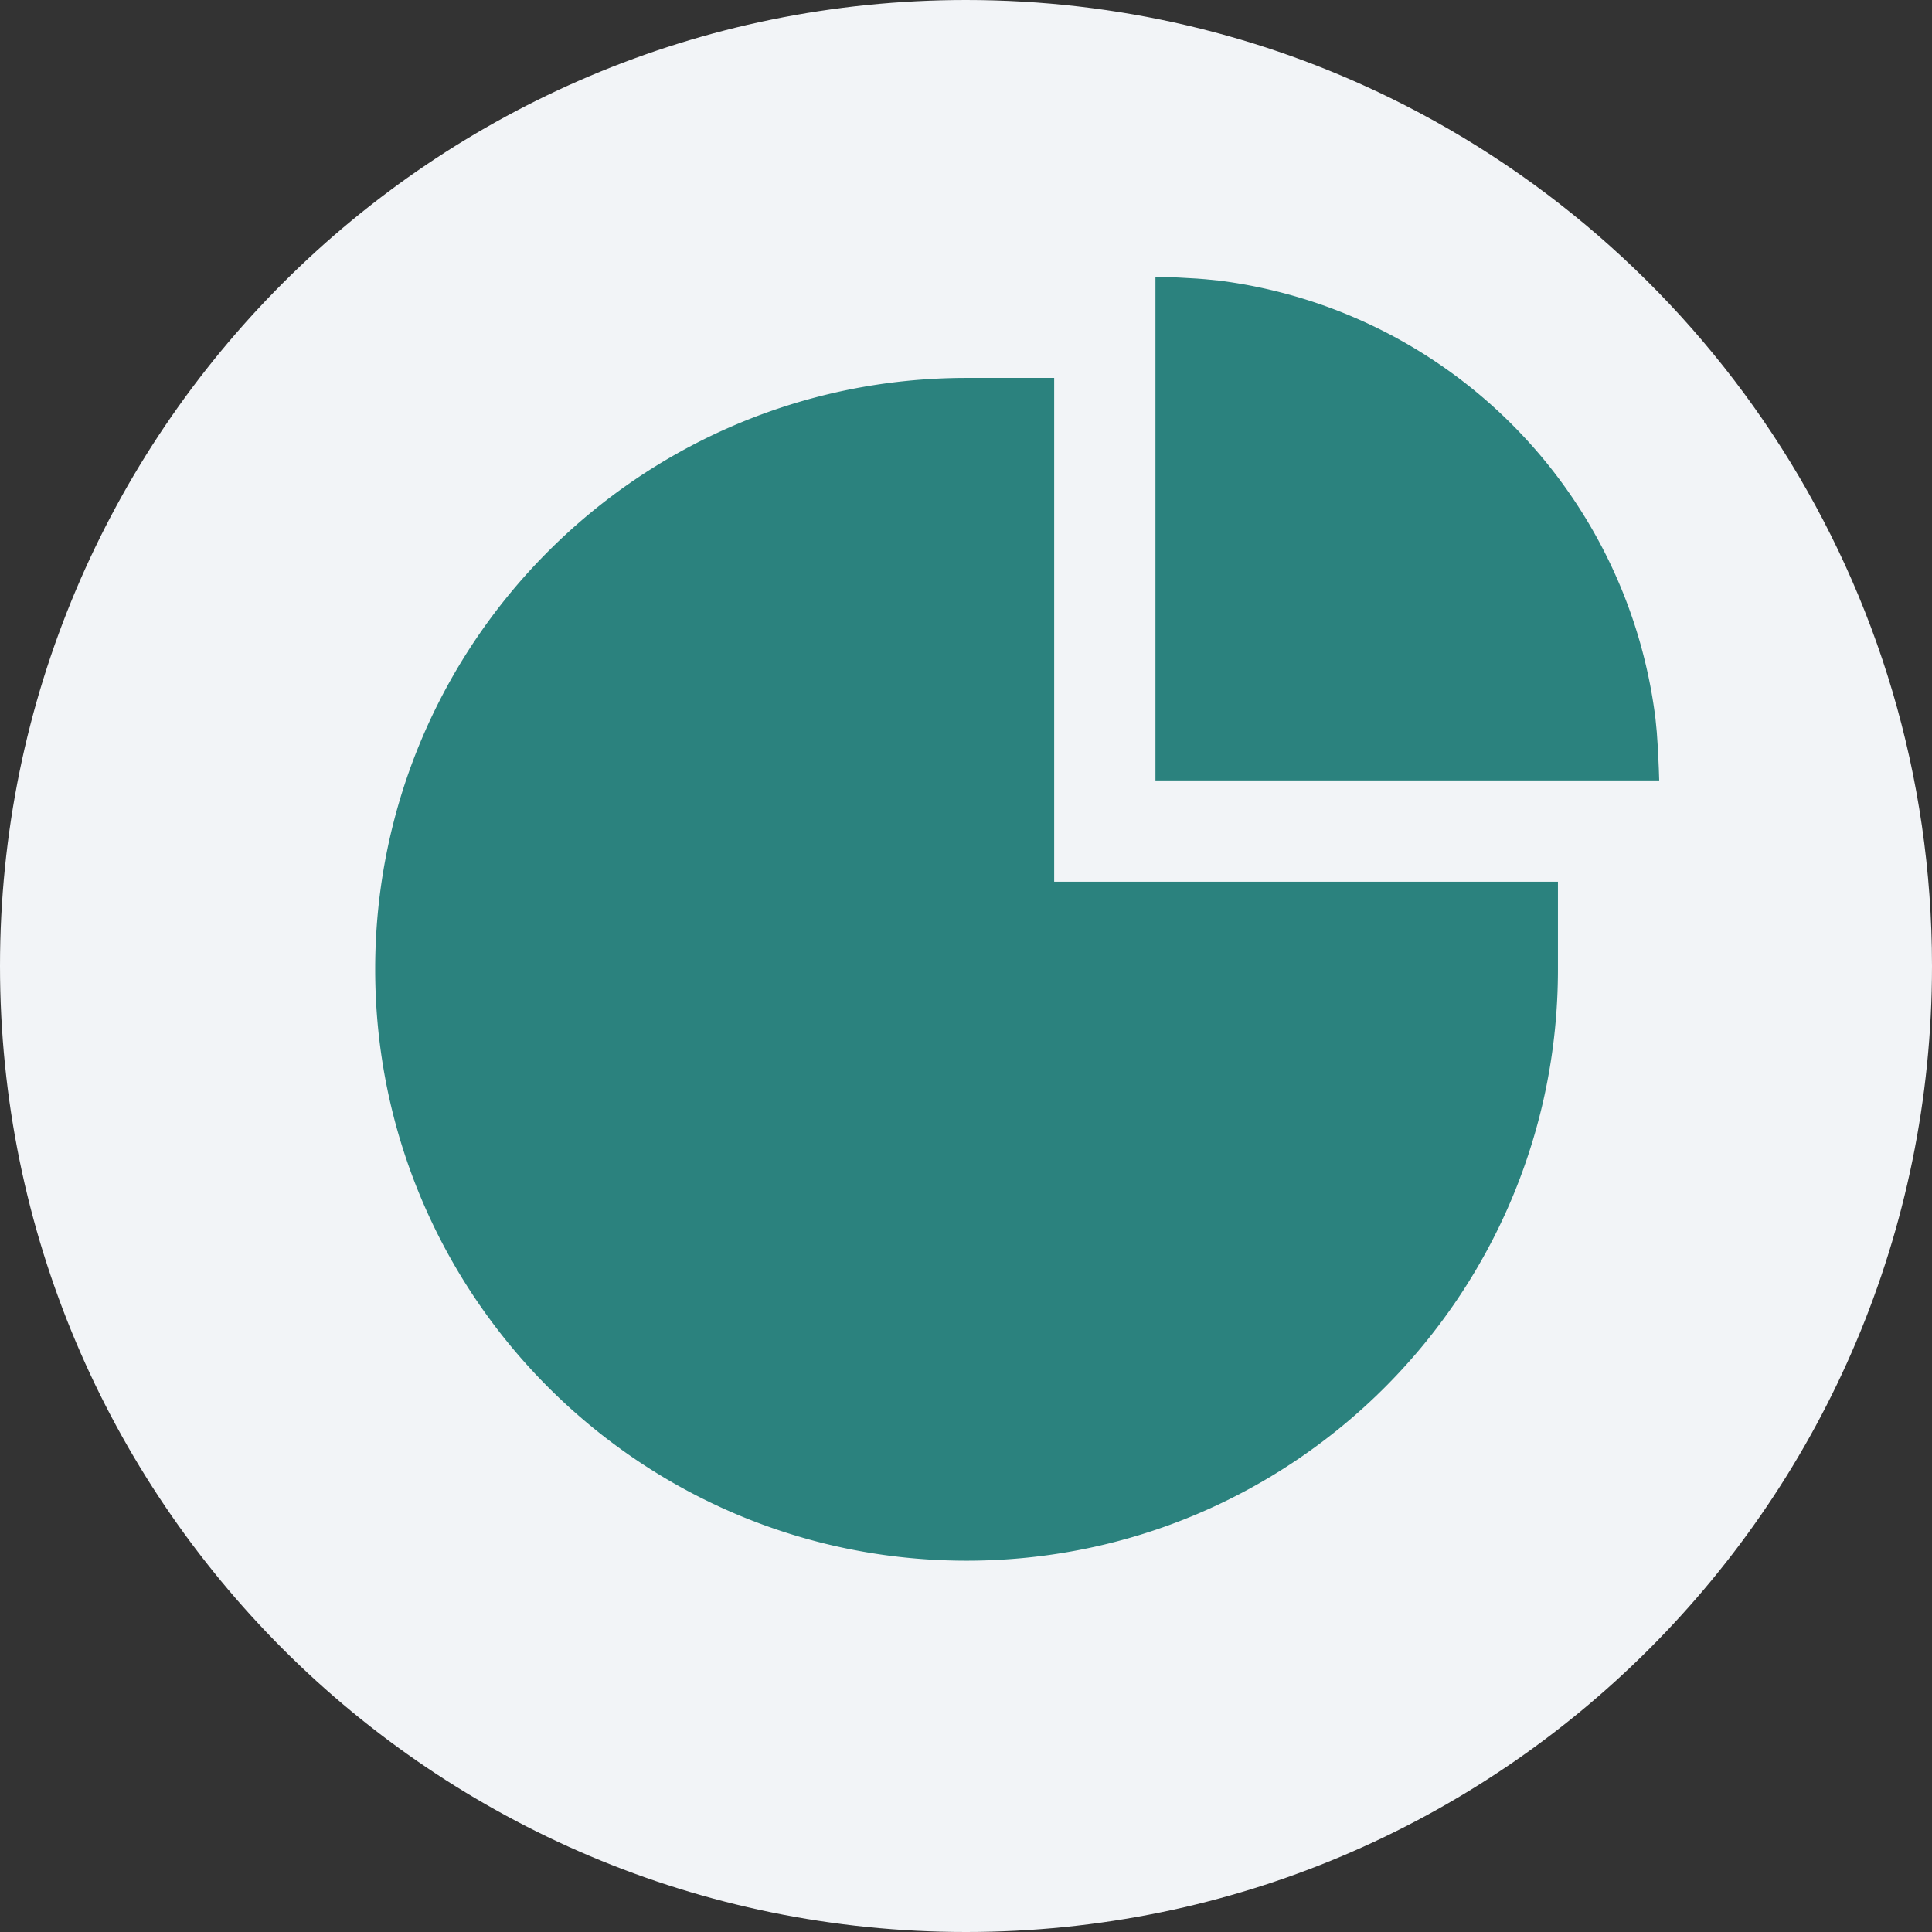
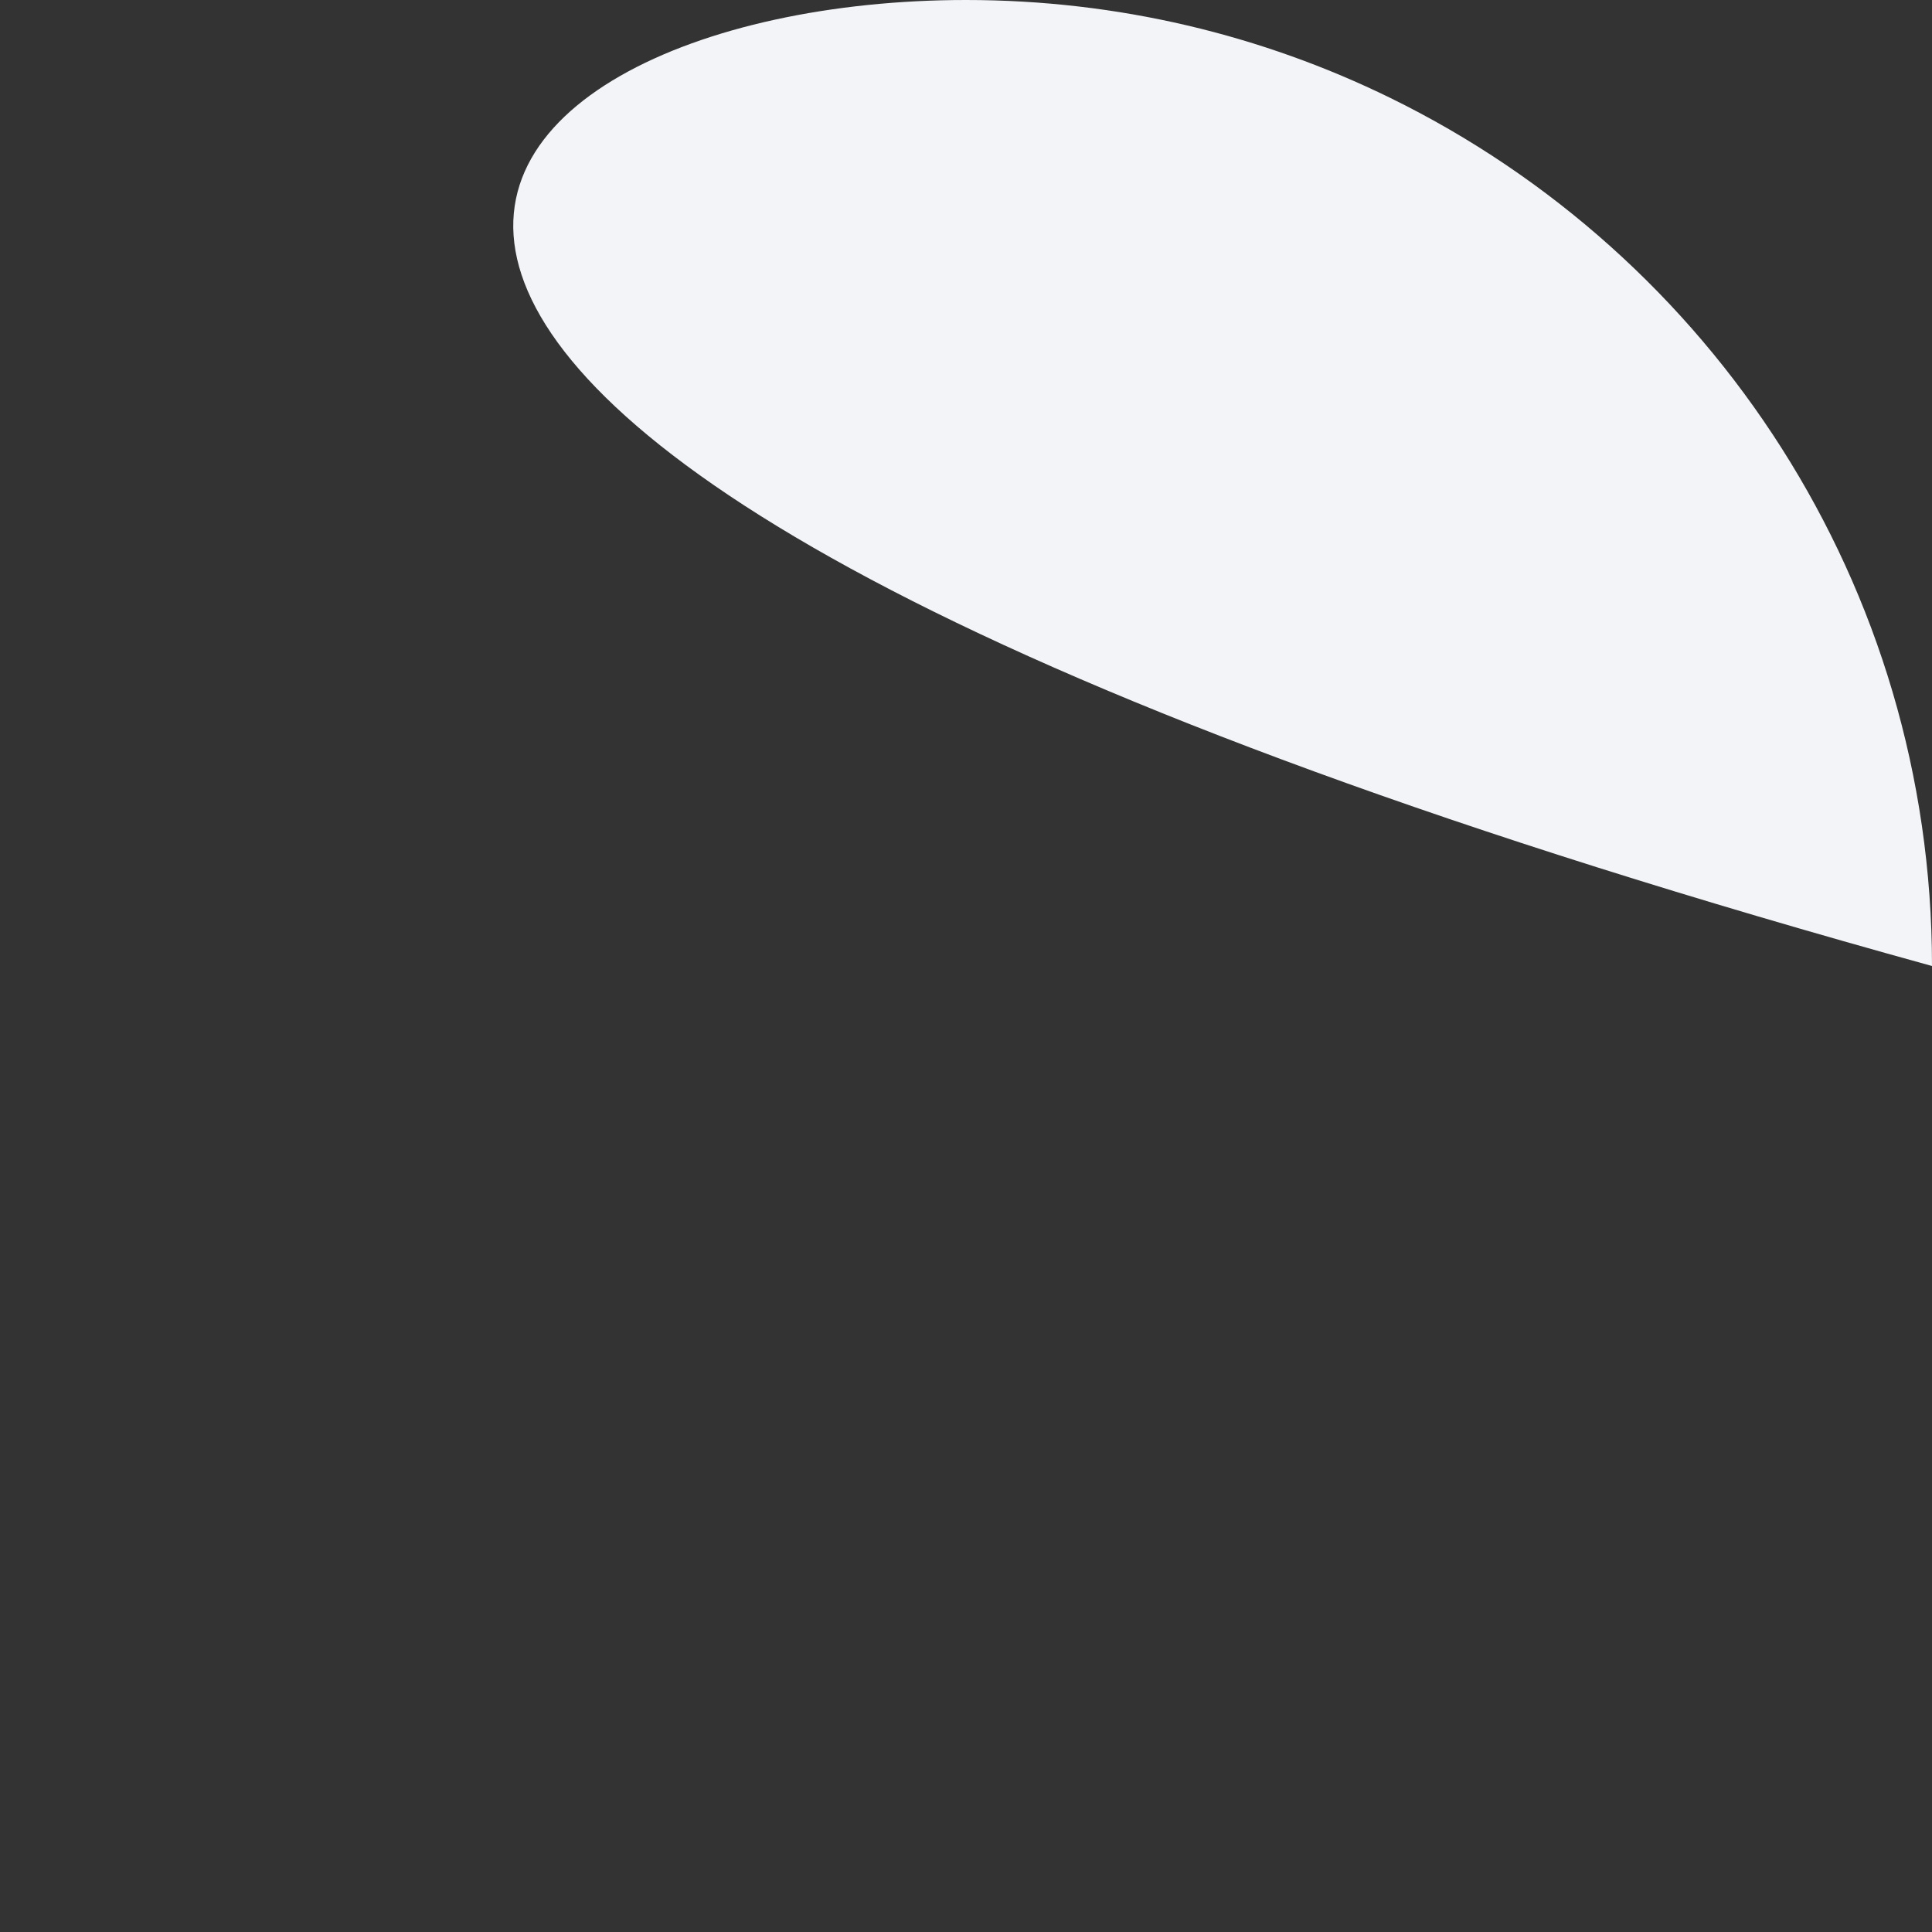
<svg xmlns="http://www.w3.org/2000/svg" width="36" height="36">
  <rect width="100%" height="100%" fill="#333333" stroke="none" />
  <g fill="none">
-     <path d="M18 0c2.837 0 5.52.656 7.907 1.825C31.884 4.753 36 10.895 36 18c0 9.942-8.058 18-18 18-9.94 0-18-8.057-18-18C0 8.06 8.06 0 18 0z" fill="#F2F4F7" />
-     <path d="M19.643 7.042v9.387h9.387v1.633c0 6.085-4.934 11.019-11.02 11.019-6.085 0-11.019-4.934-11.019-11.02 0-6.085 4.934-11.019 11.02-11.019h1.632zm1.887 7.5V5.155l.421.016.354.02.152.012.255.025a9.391 9.391 0 0 1 8.136 8.169l.024.246.021.311.017.376.007.212H21.53z" fill="#2B827E" />
+     <path d="M18 0c2.837 0 5.52.656 7.907 1.825C31.884 4.753 36 10.895 36 18C0 8.06 8.06 0 18 0z" fill="#F2F4F7" />
  </g>
</svg>